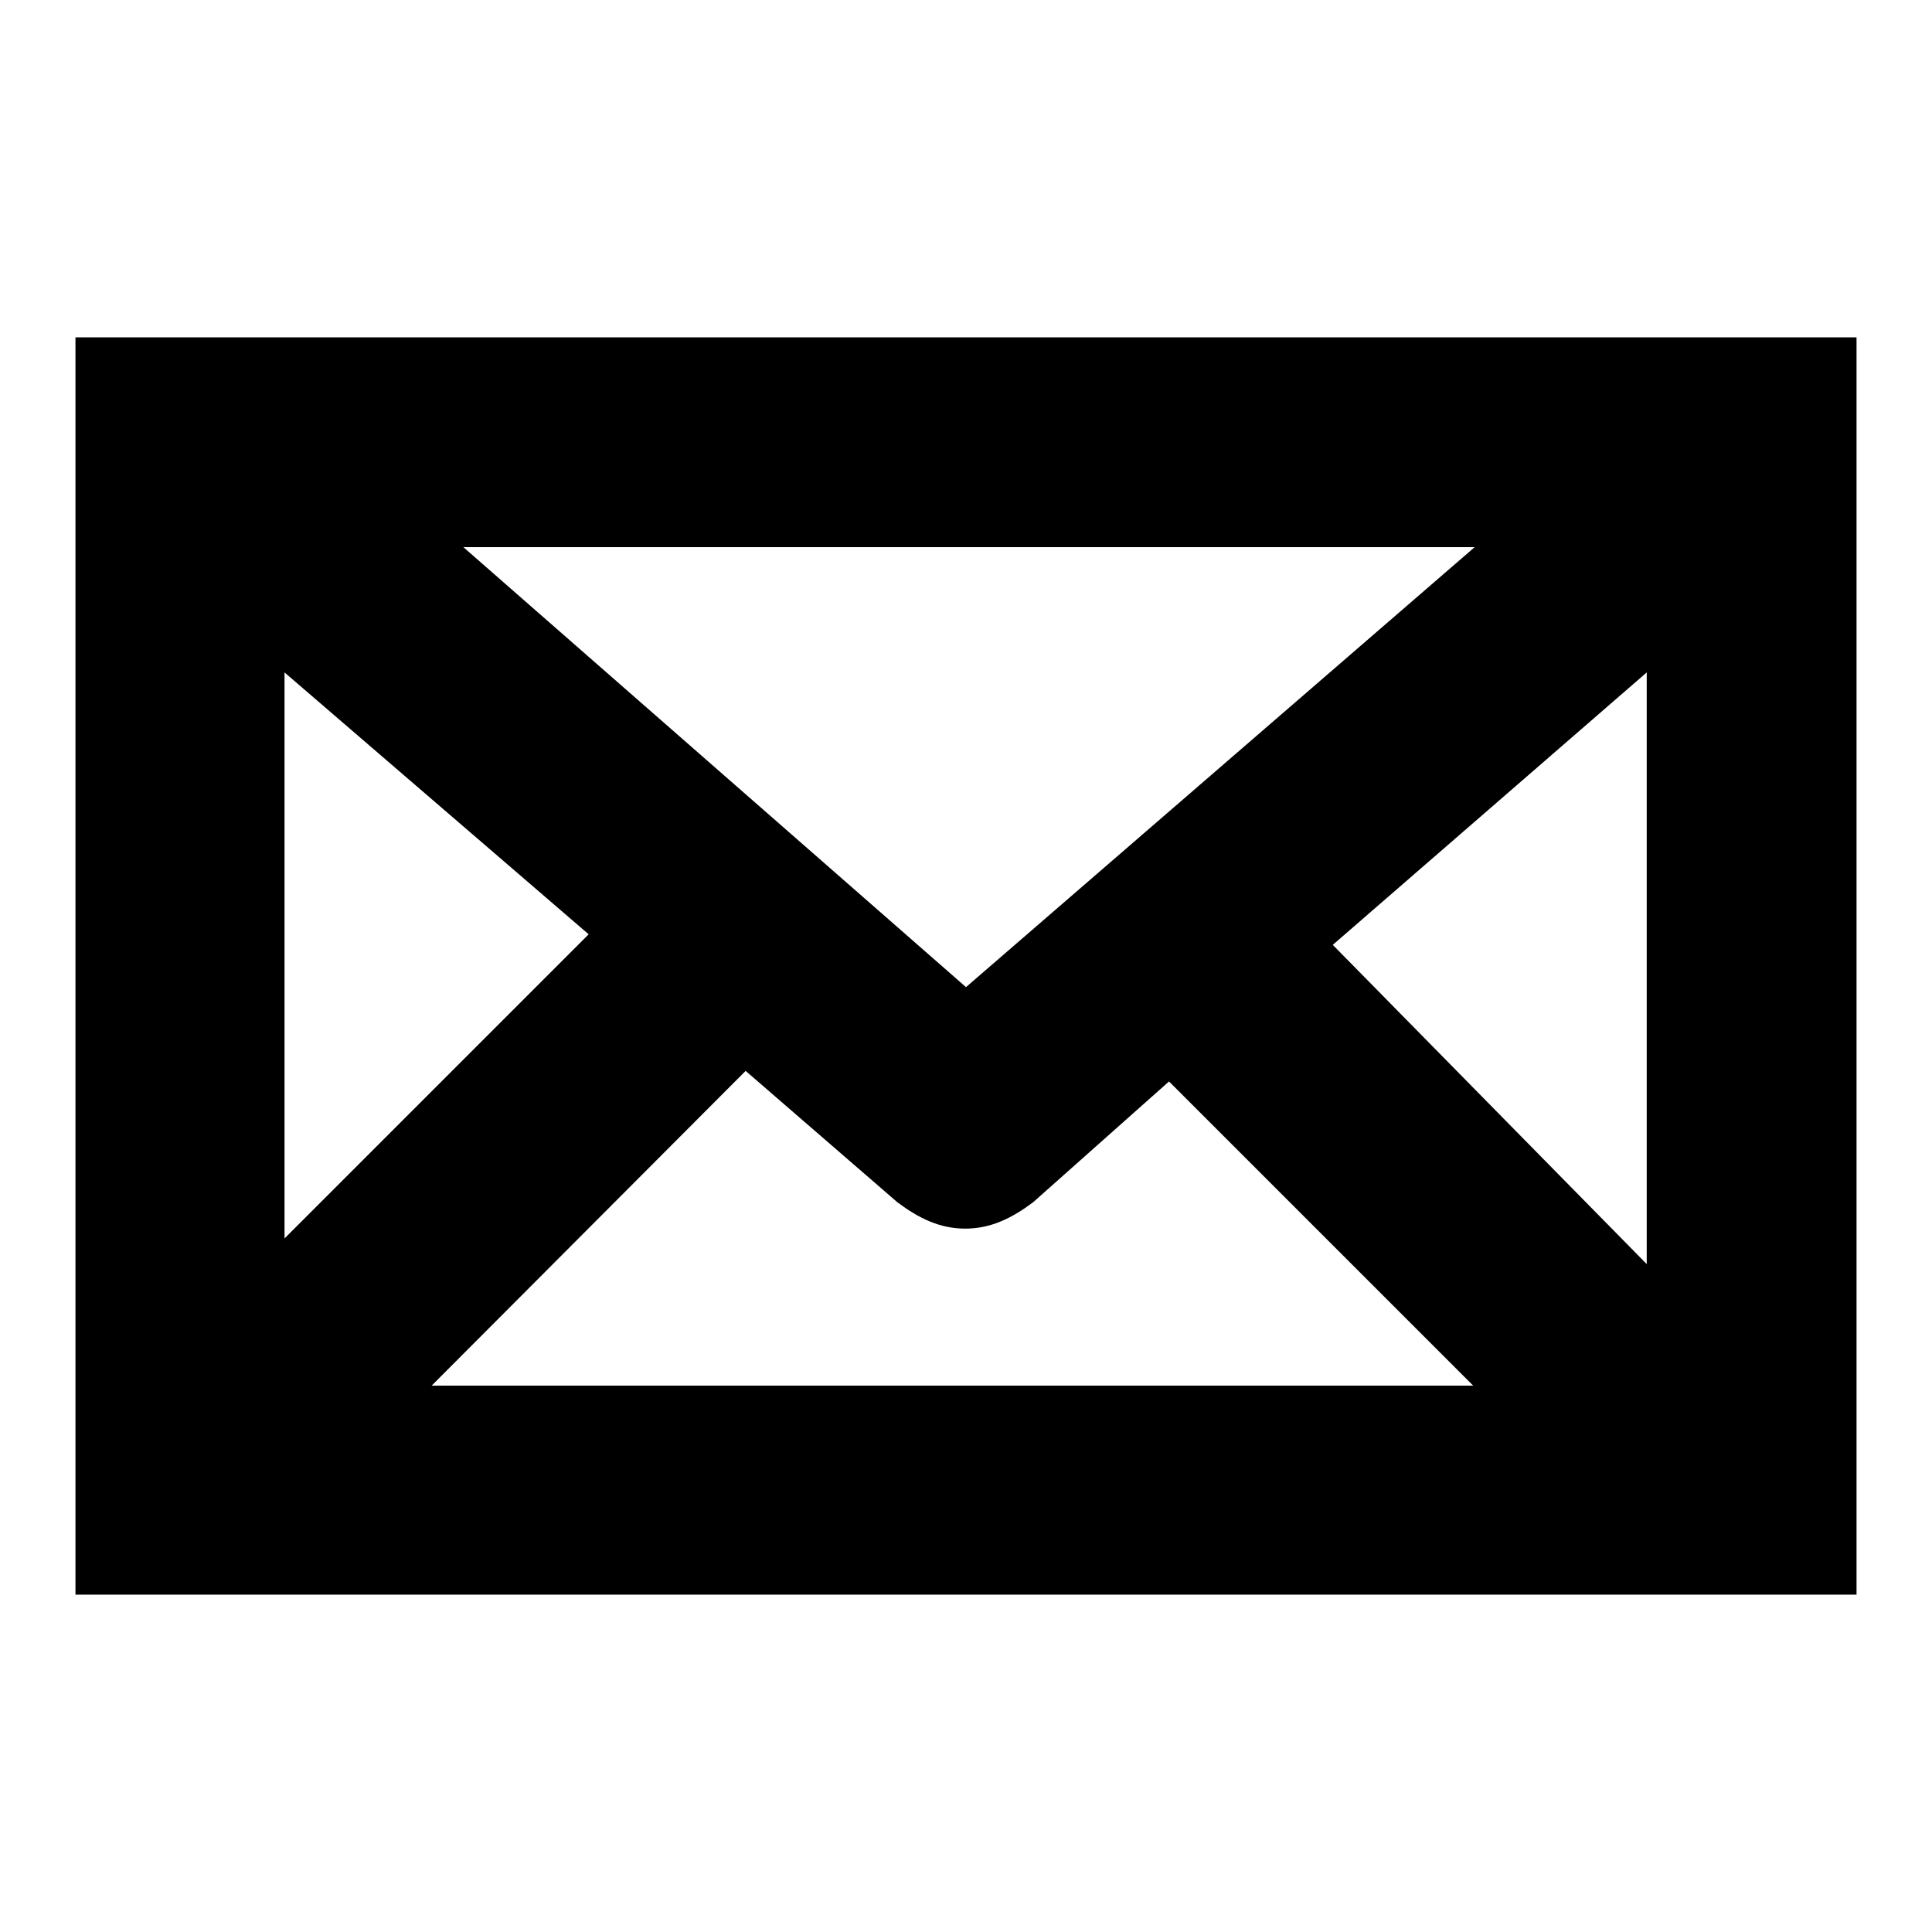
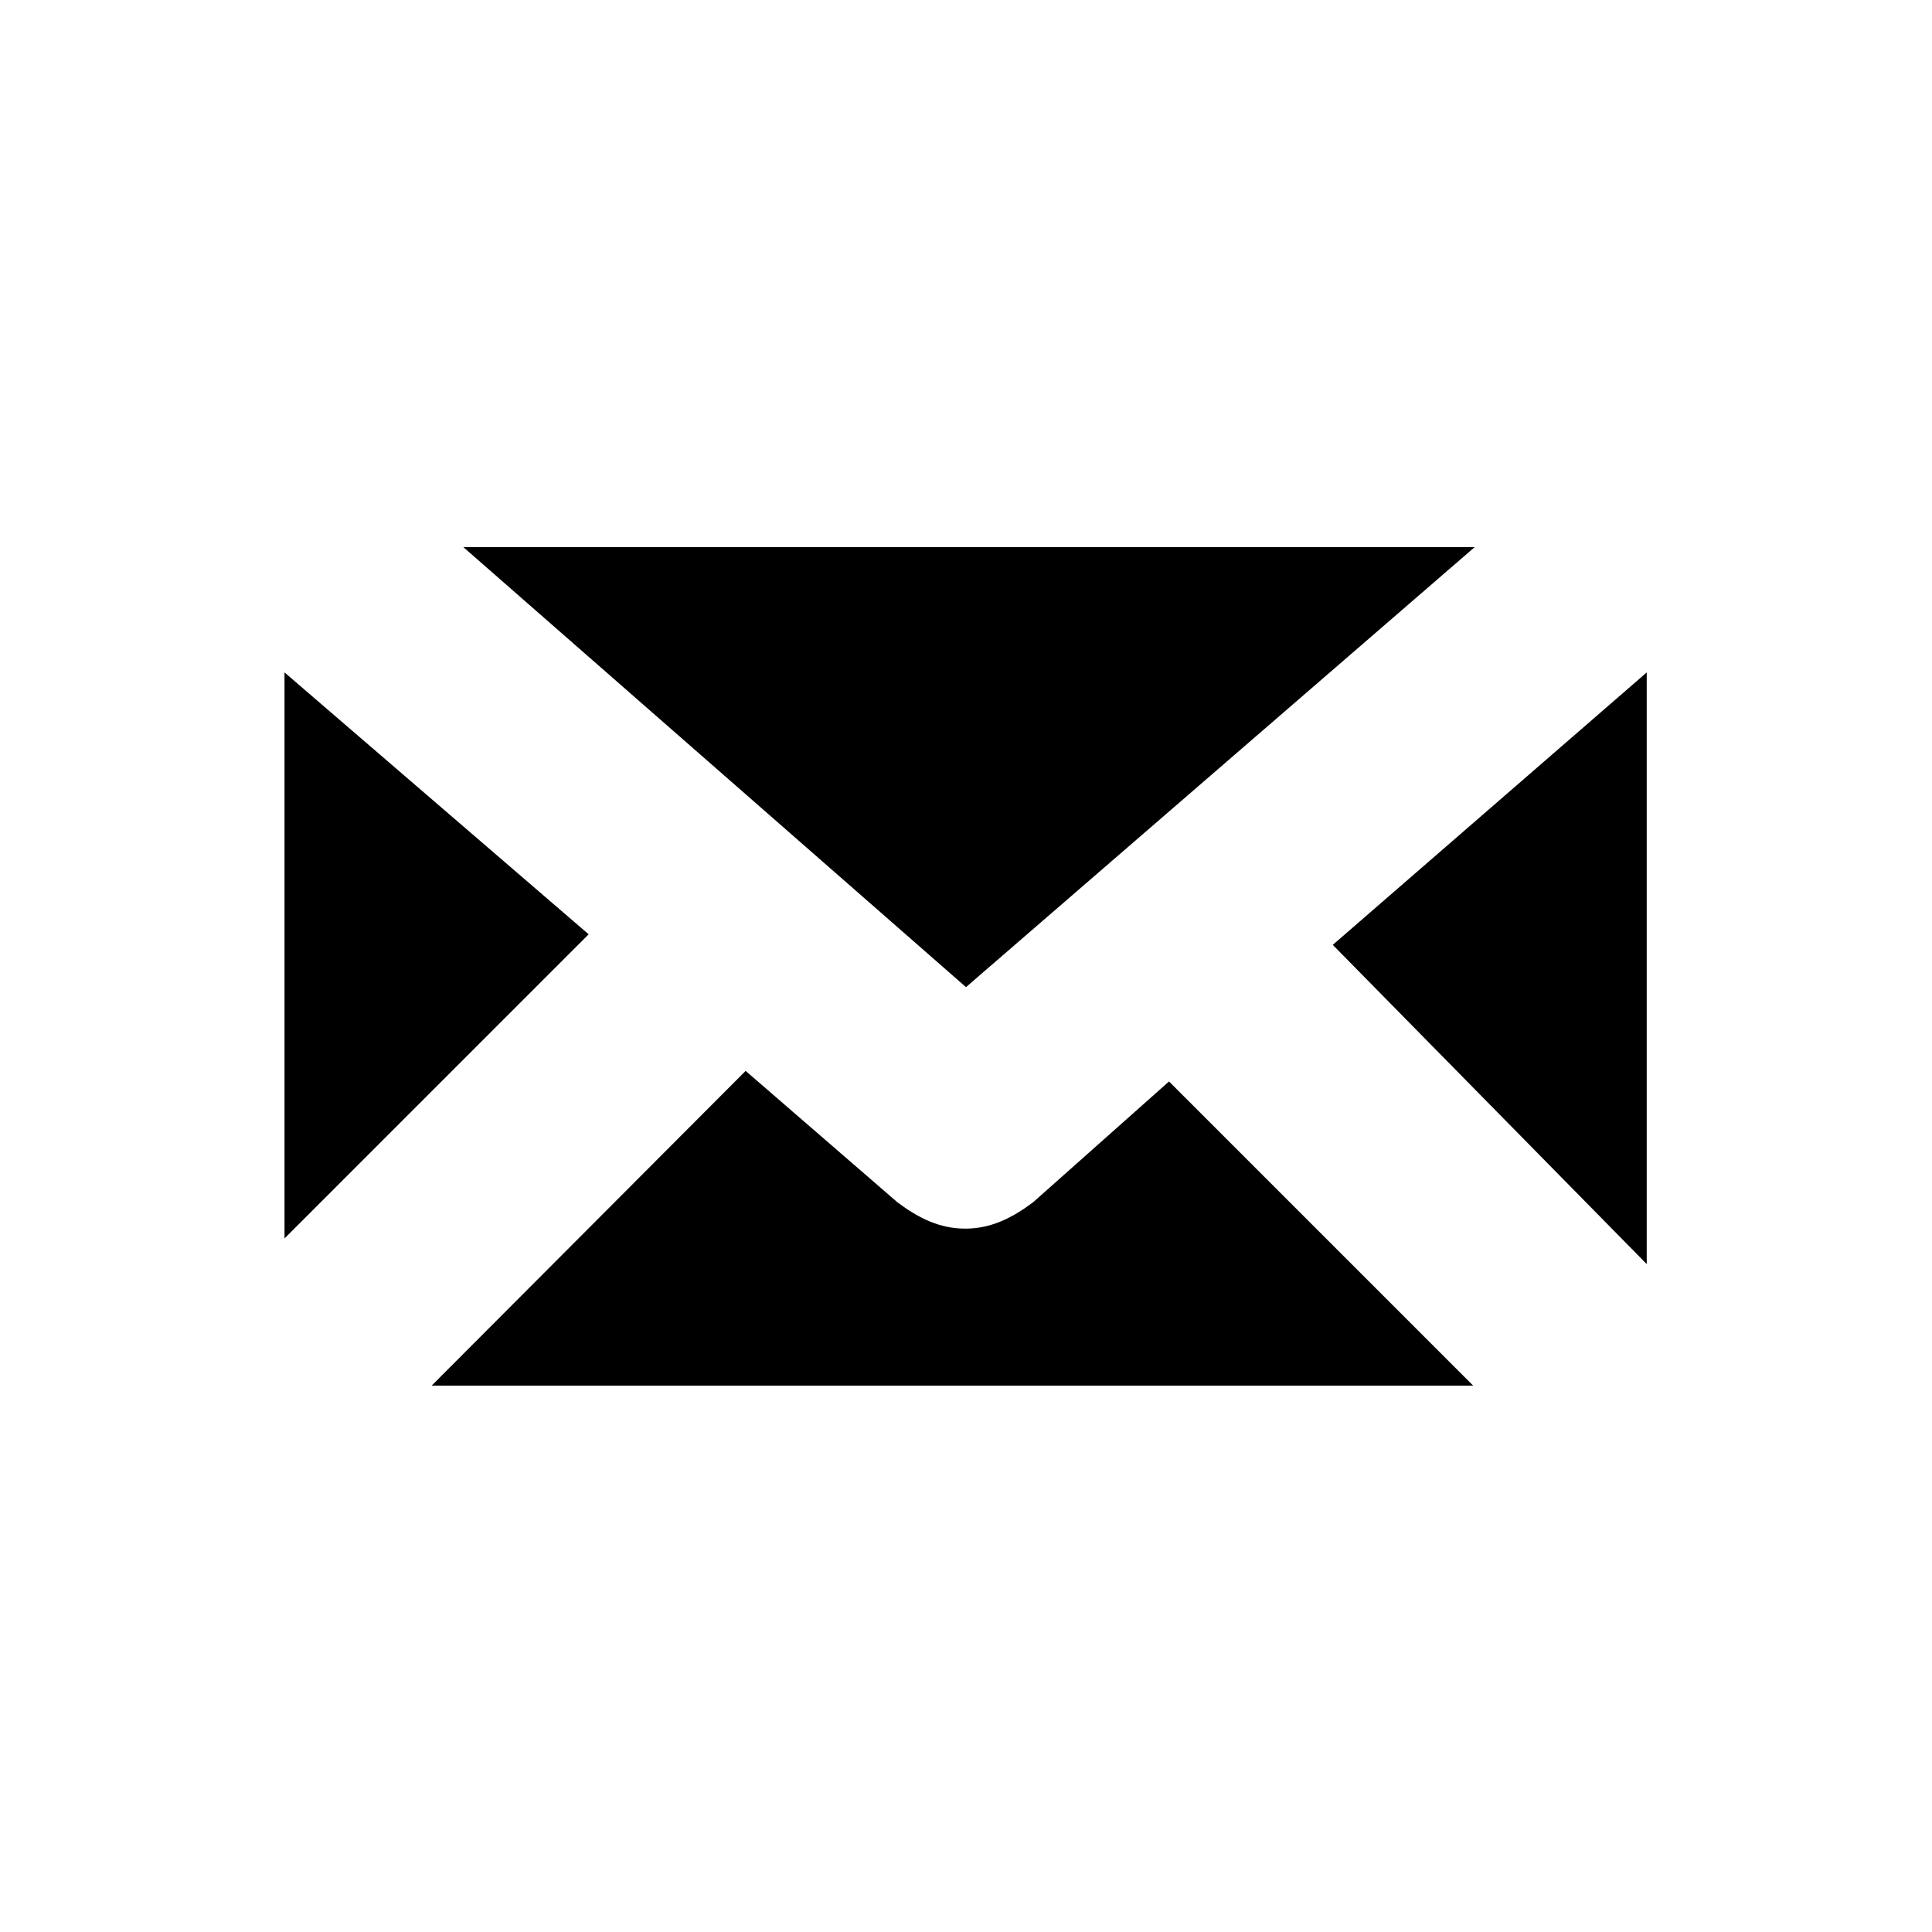
<svg xmlns="http://www.w3.org/2000/svg" version="1.1" x="0px" y="0px" viewBox="0 0 256 256" enable-background="new 0 0 256 256" xml:space="preserve">
  <g>
-     <path fill="#000000" d="M10,44.7v166.6h236V44.7H10z M128,130.8L61.4,72.5h134L128,130.8z M78,123.8l-40.3,40.3v-75L78,123.8z  M98.8,141.9l20.1,17.4c2.8,2.1,5.6,3.5,9,3.5s6.2-1.4,9-3.5l18-16l40.3,40.3H57.2L98.8,141.9z M176.6,125.2l41.6-36.1v78.4 L176.6,125.2z" />
+     <path fill="#000000" d="M10,44.7v166.6V44.7H10z M128,130.8L61.4,72.5h134L128,130.8z M78,123.8l-40.3,40.3v-75L78,123.8z  M98.8,141.9l20.1,17.4c2.8,2.1,5.6,3.5,9,3.5s6.2-1.4,9-3.5l18-16l40.3,40.3H57.2L98.8,141.9z M176.6,125.2l41.6-36.1v78.4 L176.6,125.2z" />
  </g>
</svg>